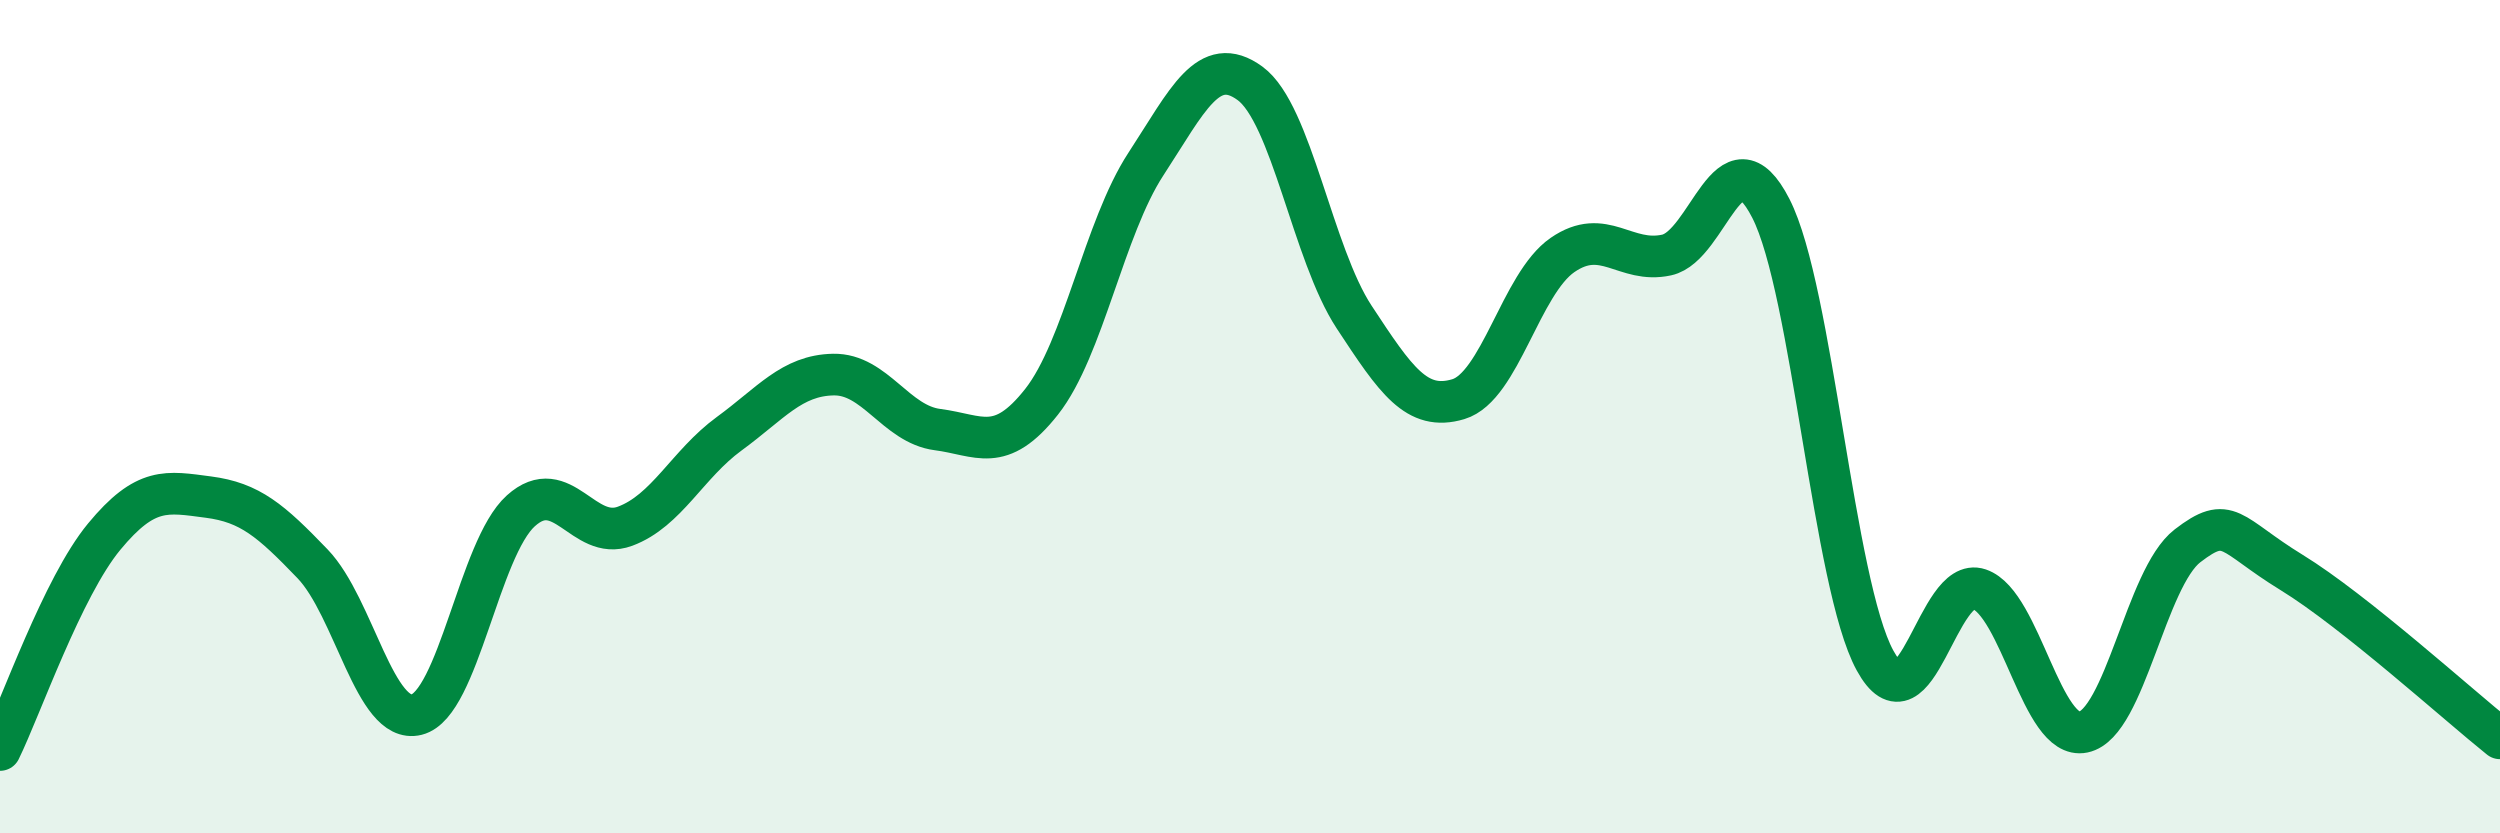
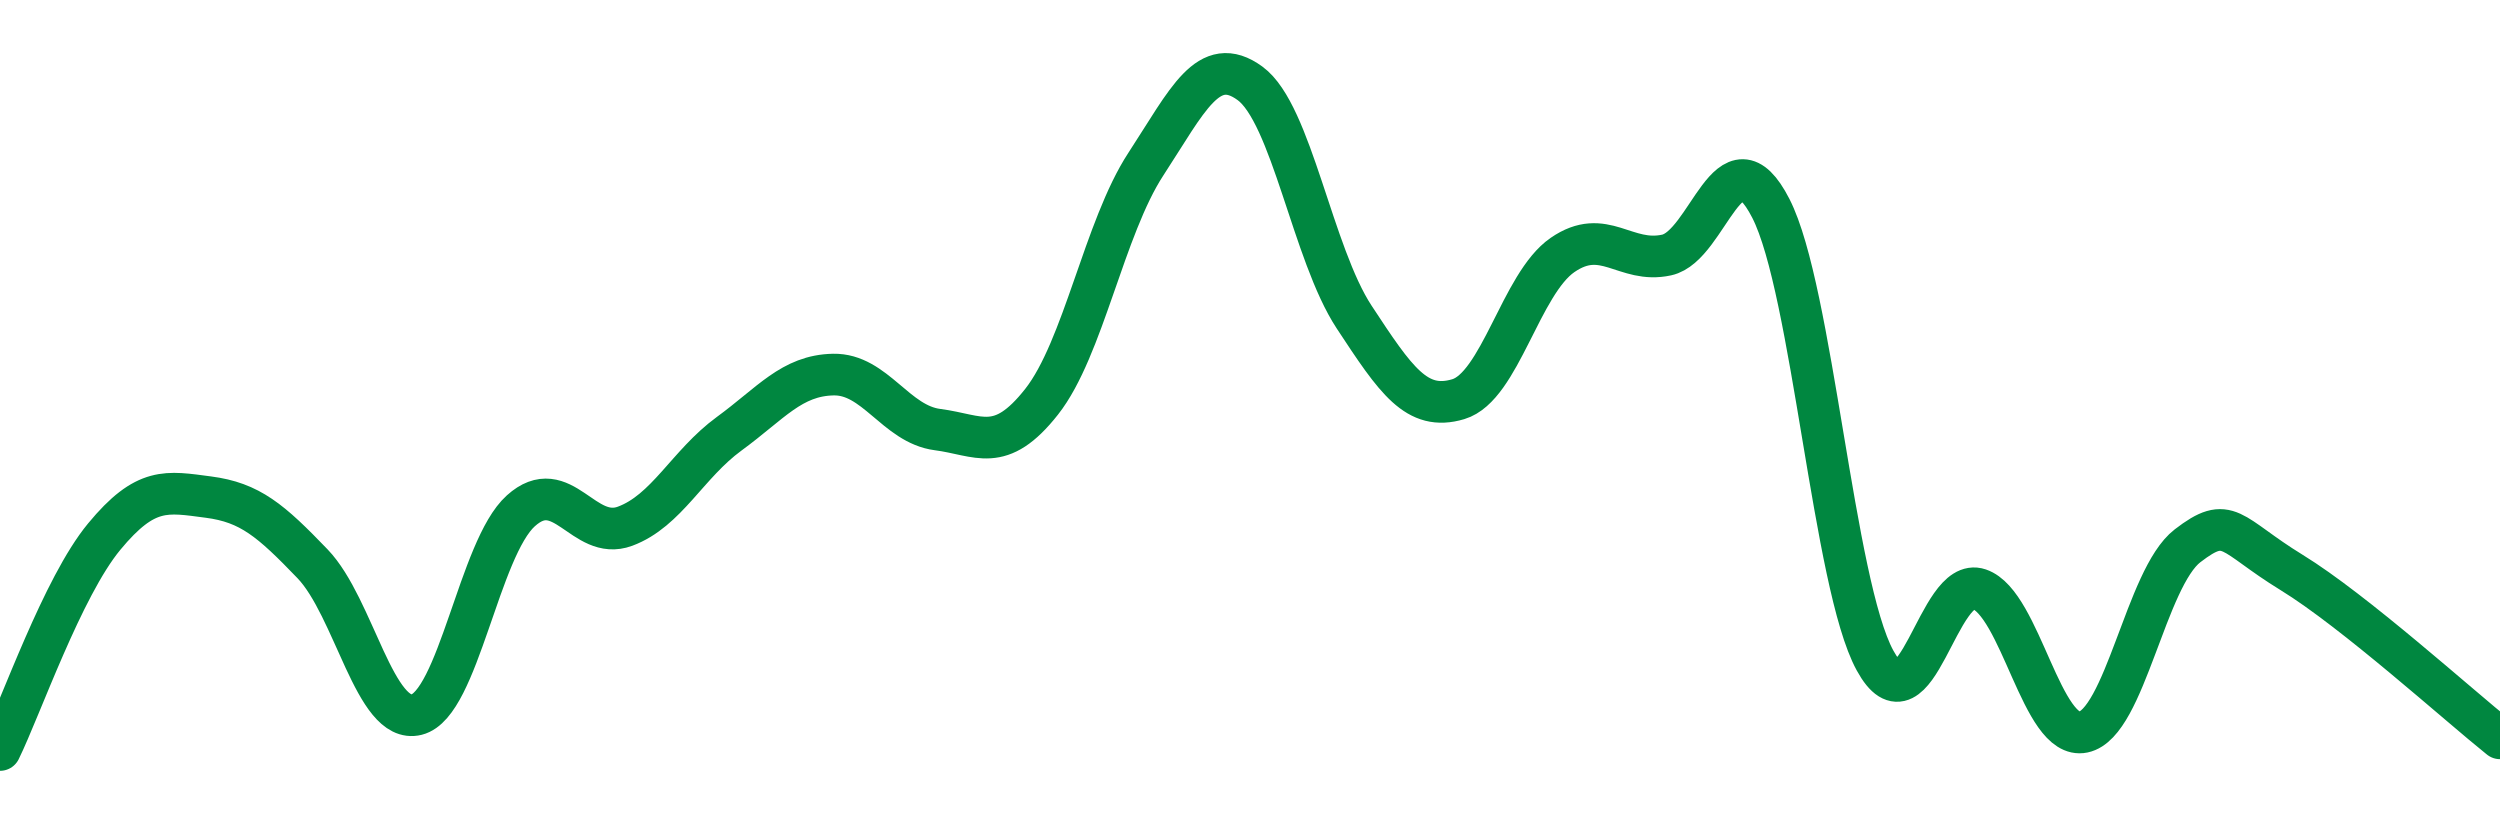
<svg xmlns="http://www.w3.org/2000/svg" width="60" height="20" viewBox="0 0 60 20">
-   <path d="M 0,18 C 0.5,16.98 1.5,14.09 2.5,12.88 C 3.5,11.67 4,11.8 5,11.93 C 6,12.06 6.5,12.49 7.5,13.53 C 8.5,14.57 9,17.4 10,17.15 C 11,16.9 11.5,13.16 12.5,12.26 C 13.5,11.36 14,13 15,12.63 C 16,12.26 16.5,11.14 17.5,10.41 C 18.5,9.68 19,9.01 20,8.99 C 21,8.97 21.5,10.18 22.5,10.31 C 23.5,10.44 24,10.91 25,9.64 C 26,8.37 26.5,5.47 27.5,3.94 C 28.5,2.41 29,1.27 30,2 C 31,2.73 31.5,6.09 32.5,7.61 C 33.5,9.13 34,9.88 35,9.58 C 36,9.28 36.5,6.81 37.5,6.12 C 38.5,5.43 39,6.34 40,6.12 C 41,5.9 41.5,3.05 42.5,5 C 43.5,6.95 44,14.02 45,15.85 C 46,17.68 46.5,13.8 47.5,14.14 C 48.5,14.48 49,17.78 50,17.57 C 51,17.36 51.5,13.87 52.5,13.1 C 53.5,12.33 53.5,12.82 55,13.74 C 56.5,14.66 59,16.92 60,17.72L60 20L0 20Z" fill="#008740" opacity="0.1" stroke-linecap="round" stroke-linejoin="round" />
  <path d="M 0,18 C 0.5,16.98 1.5,14.09 2.5,12.88 C 3.5,11.67 4,11.8 5,11.93 C 6,12.06 6.5,12.49 7.5,13.53 C 8.5,14.57 9,17.4 10,17.15 C 11,16.9 11.5,13.16 12.5,12.26 C 13.5,11.36 14,13 15,12.63 C 16,12.26 16.5,11.14 17.5,10.41 C 18.5,9.68 19,9.01 20,8.99 C 21,8.97 21.5,10.18 22.5,10.31 C 23.5,10.44 24,10.91 25,9.64 C 26,8.37 26.5,5.47 27.5,3.94 C 28.5,2.41 29,1.27 30,2 C 31,2.73 31.5,6.09 32.5,7.61 C 33.5,9.13 34,9.88 35,9.58 C 36,9.28 36.5,6.81 37.5,6.12 C 38.5,5.43 39,6.34 40,6.12 C 41,5.9 41.5,3.05 42.5,5 C 43.5,6.95 44,14.02 45,15.85 C 46,17.68 46.5,13.8 47.5,14.14 C 48.5,14.48 49,17.78 50,17.57 C 51,17.36 51.5,13.87 52.5,13.1 C 53.5,12.33 53.5,12.82 55,13.74 C 56.5,14.66 59,16.92 60,17.72" stroke="#008740" stroke-width="1" fill="none" stroke-linecap="round" stroke-linejoin="round" />
</svg>